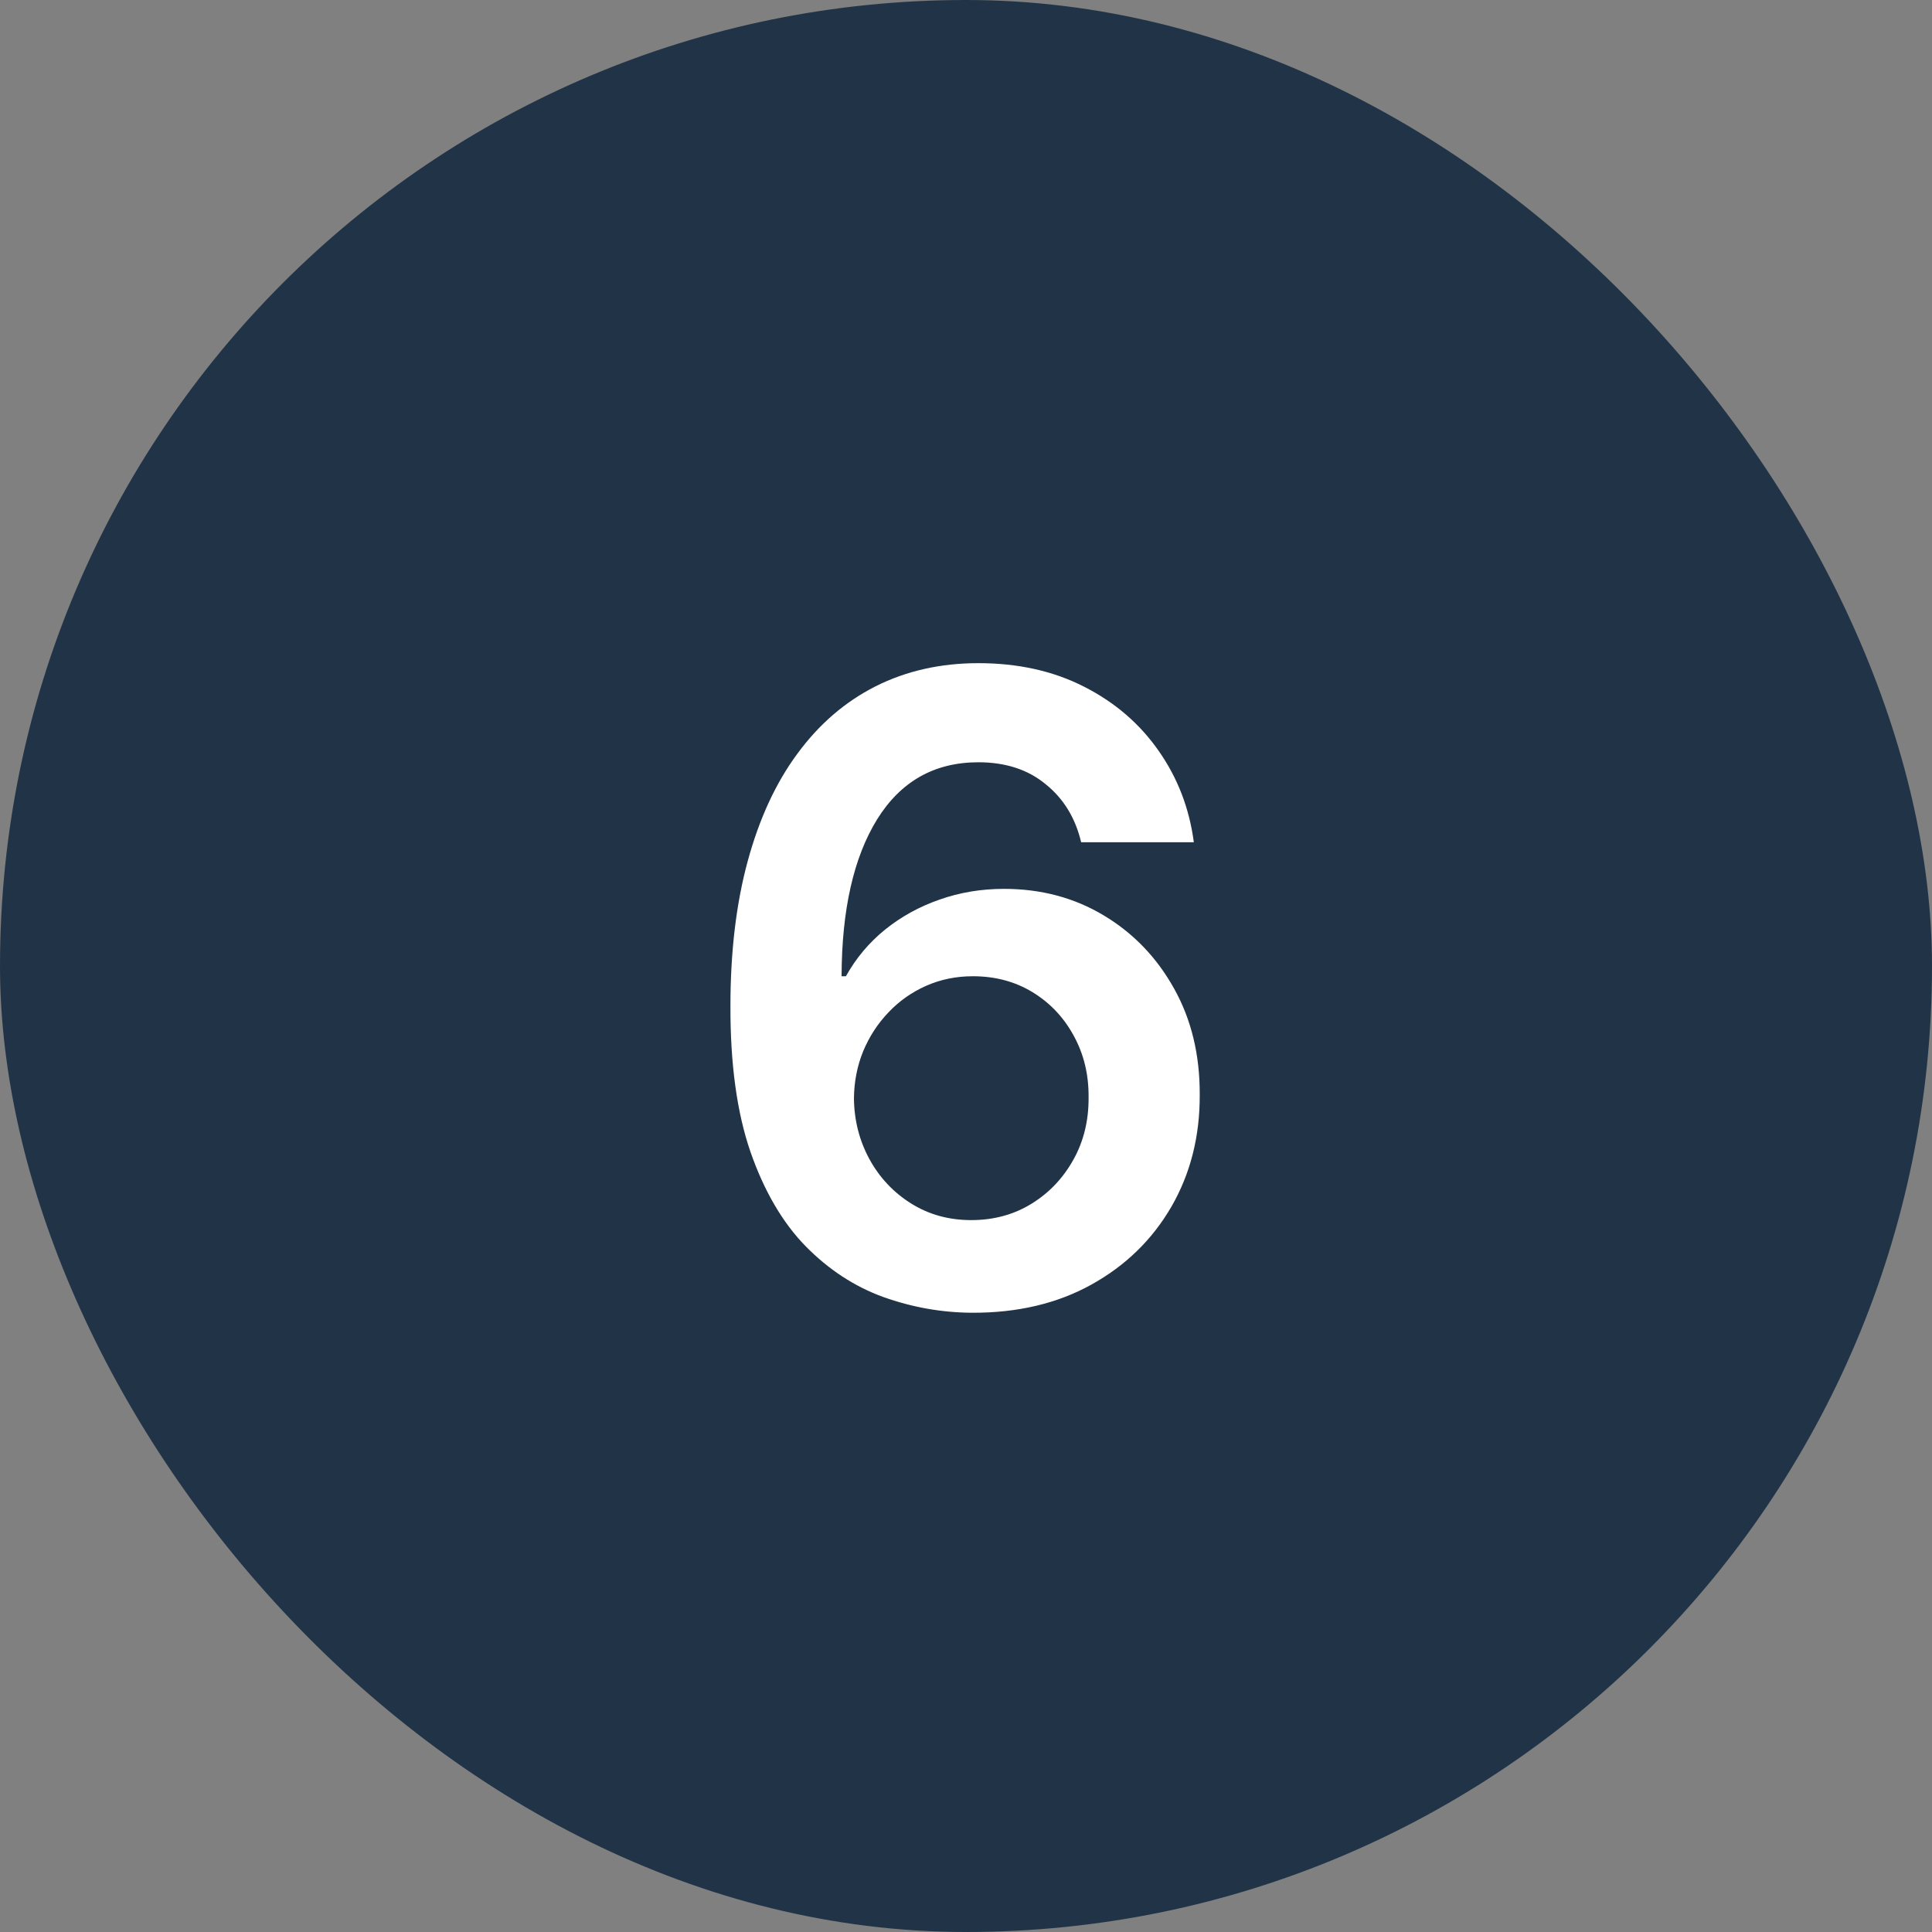
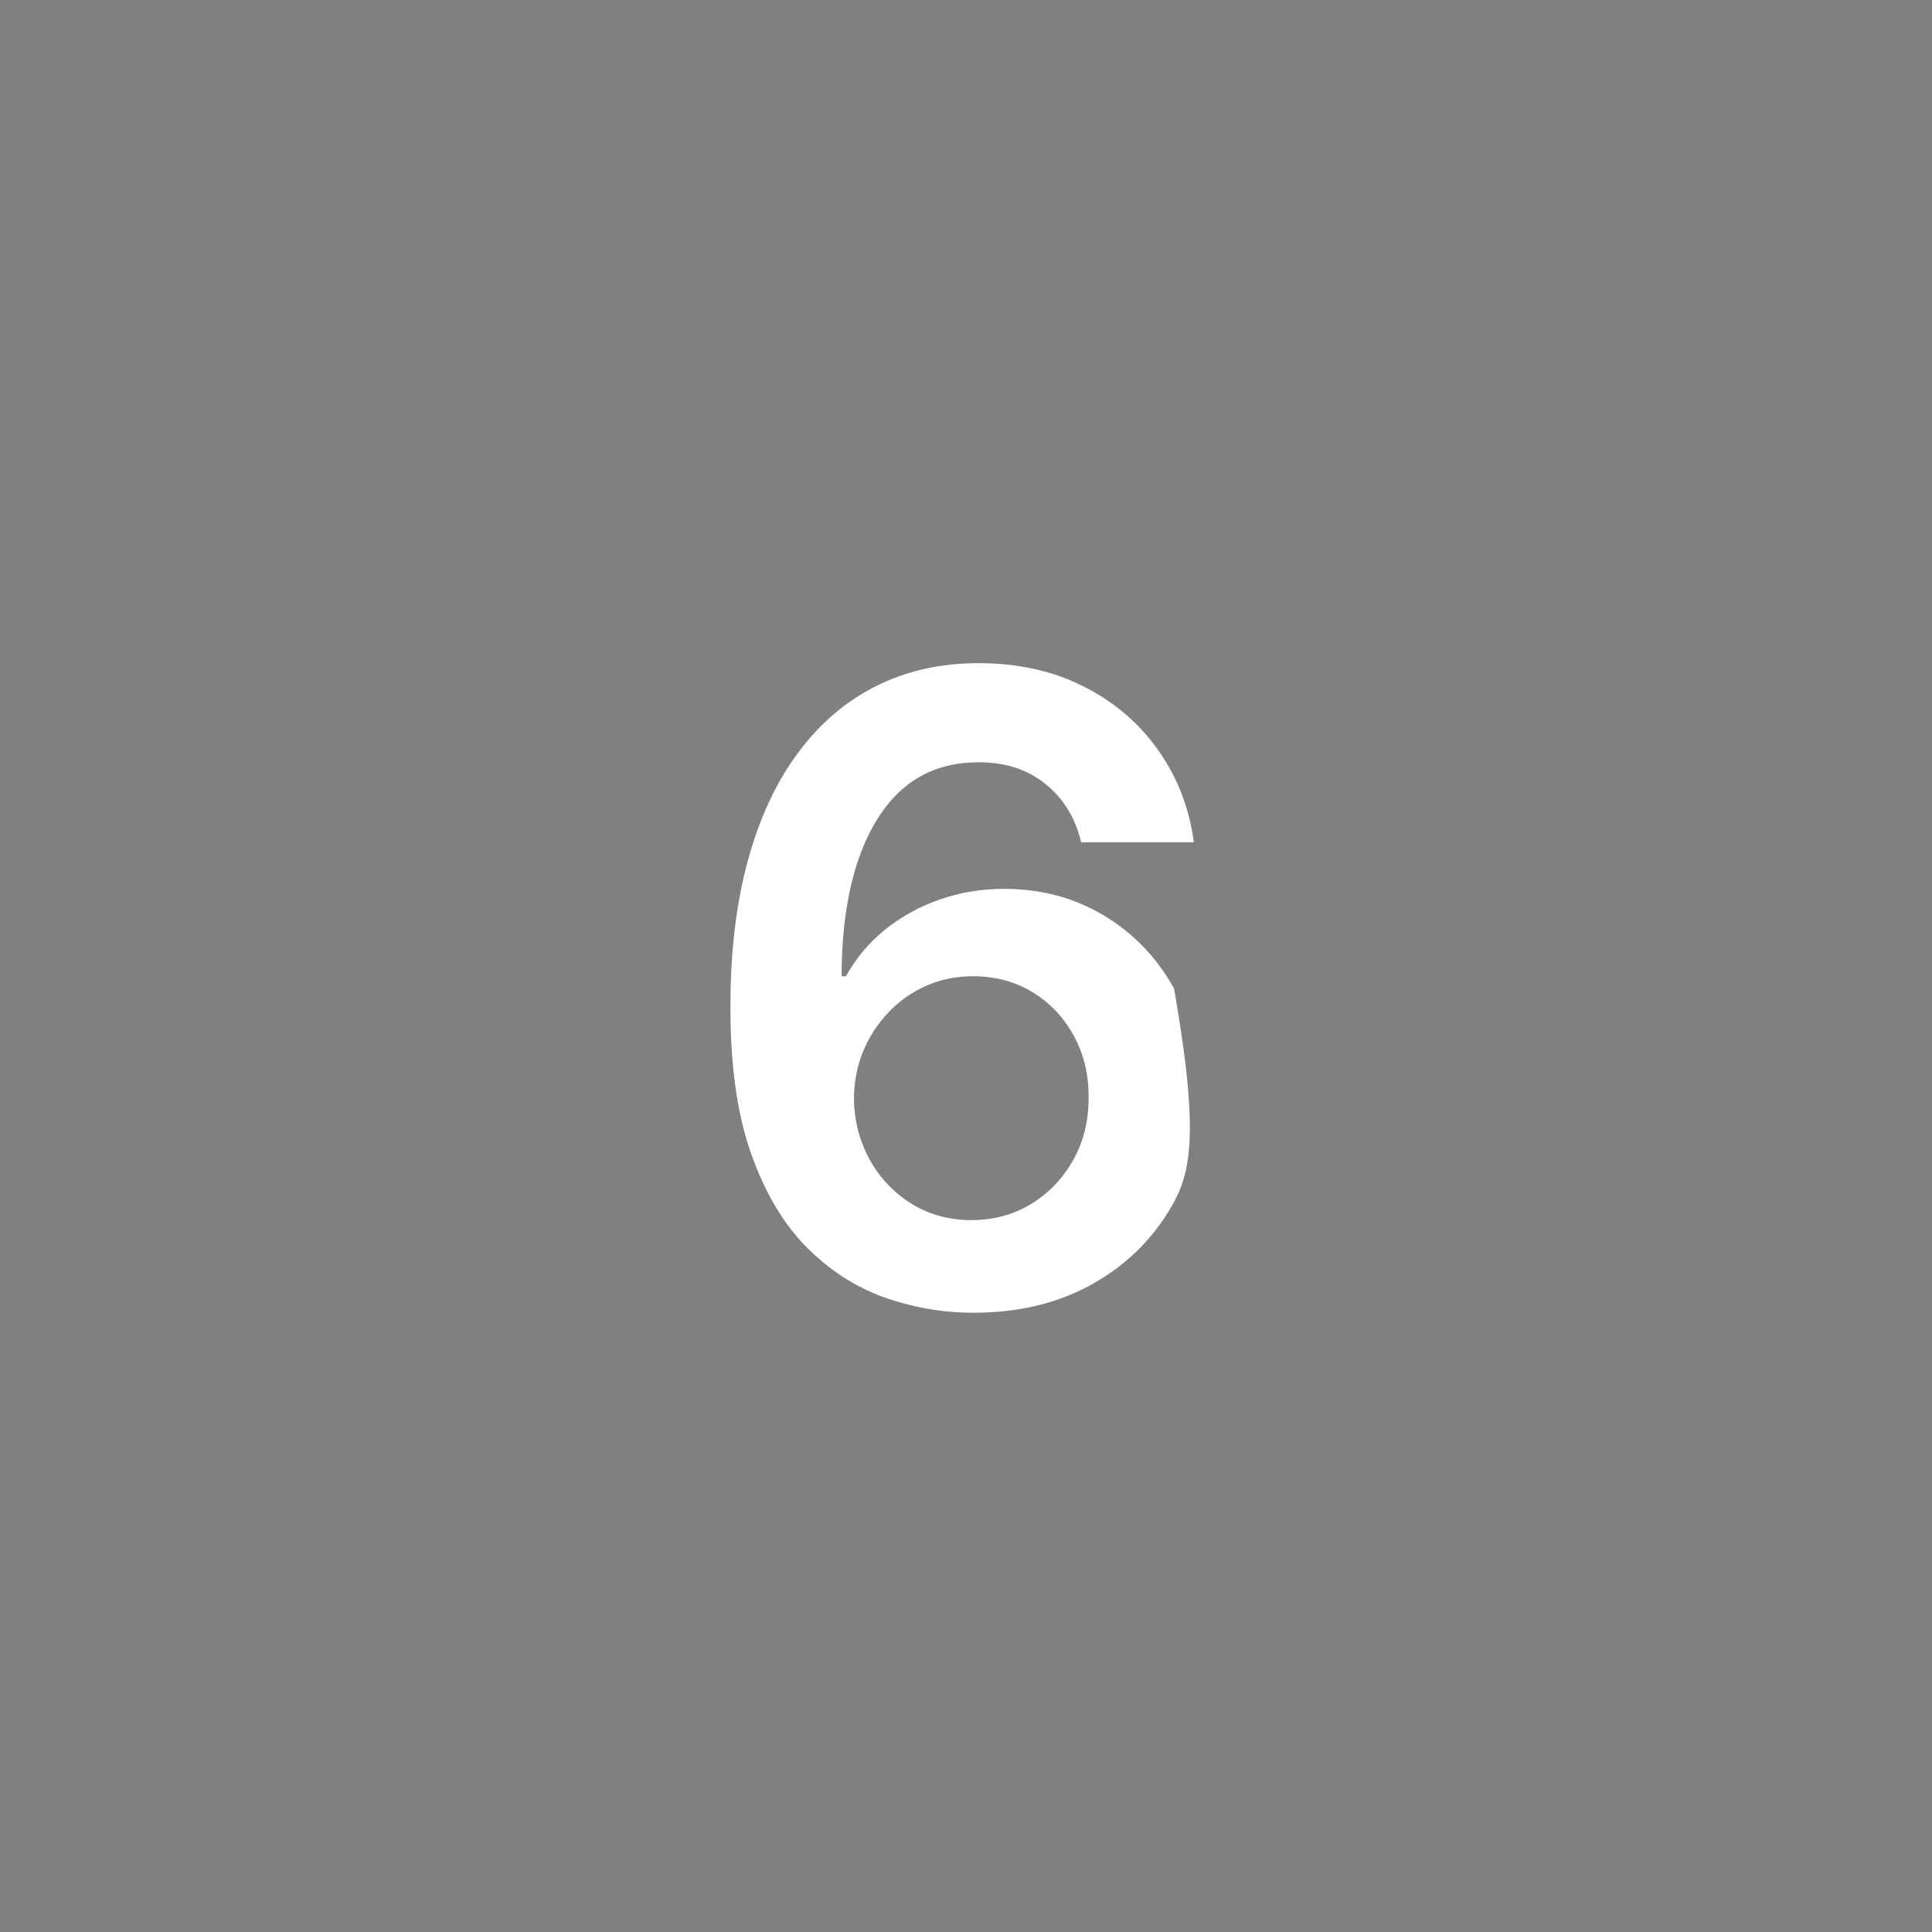
<svg xmlns="http://www.w3.org/2000/svg" width="40" height="40" viewBox="0 0 40 40" fill="none">
  <rect x="0" y="0" width="40" height="40" fill="#808080" stroke="none" />
-   <rect width="40" height="40" rx="20" fill="#213447" />
-   <path d="M20.121 27.179C19.495 27.175 18.884 27.066 18.287 26.853C17.69 26.636 17.153 26.284 16.676 25.798C16.199 25.308 15.82 24.658 15.538 23.849C15.257 23.035 15.119 22.027 15.123 20.825C15.123 19.704 15.242 18.705 15.481 17.827C15.72 16.95 16.062 16.208 16.51 15.603C16.957 14.994 17.496 14.529 18.127 14.21C18.762 13.89 19.472 13.73 20.256 13.73C21.078 13.73 21.807 13.892 22.442 14.216C23.081 14.54 23.597 14.983 23.989 15.546C24.381 16.104 24.624 16.734 24.717 17.438H22.384C22.265 16.935 22.02 16.534 21.649 16.236C21.283 15.933 20.818 15.782 20.256 15.782C19.348 15.782 18.649 16.176 18.159 16.965C17.673 17.753 17.428 18.835 17.424 20.212H17.514C17.722 19.837 17.993 19.515 18.325 19.246C18.658 18.978 19.033 18.771 19.45 18.626C19.872 18.477 20.317 18.403 20.786 18.403C21.553 18.403 22.241 18.586 22.851 18.952C23.465 19.319 23.95 19.824 24.308 20.467C24.666 21.107 24.843 21.84 24.839 22.666C24.843 23.527 24.647 24.3 24.251 24.986C23.854 25.668 23.303 26.205 22.595 26.597C21.888 26.989 21.063 27.183 20.121 27.179ZM20.109 25.261C20.573 25.261 20.989 25.148 21.355 24.923C21.722 24.697 22.011 24.392 22.224 24.009C22.438 23.625 22.542 23.195 22.538 22.717C22.542 22.249 22.44 21.825 22.231 21.445C22.026 21.066 21.743 20.766 21.381 20.544C21.018 20.322 20.605 20.212 20.141 20.212C19.796 20.212 19.474 20.278 19.175 20.41C18.877 20.542 18.617 20.725 18.396 20.959C18.174 21.19 17.999 21.458 17.871 21.765C17.748 22.067 17.684 22.391 17.68 22.736C17.684 23.192 17.791 23.612 17.999 23.996C18.208 24.379 18.496 24.686 18.862 24.916C19.229 25.146 19.644 25.261 20.109 25.261Z" fill="white" />
+   <path d="M20.121 27.179C19.495 27.175 18.884 27.066 18.287 26.853C17.69 26.636 17.153 26.284 16.676 25.798C16.199 25.308 15.82 24.658 15.538 23.849C15.257 23.035 15.119 22.027 15.123 20.825C15.123 19.704 15.242 18.705 15.481 17.827C15.72 16.95 16.062 16.208 16.51 15.603C16.957 14.994 17.496 14.529 18.127 14.21C18.762 13.89 19.472 13.73 20.256 13.73C21.078 13.73 21.807 13.892 22.442 14.216C23.081 14.54 23.597 14.983 23.989 15.546C24.381 16.104 24.624 16.734 24.717 17.438H22.384C22.265 16.935 22.02 16.534 21.649 16.236C21.283 15.933 20.818 15.782 20.256 15.782C19.348 15.782 18.649 16.176 18.159 16.965C17.673 17.753 17.428 18.835 17.424 20.212H17.514C17.722 19.837 17.993 19.515 18.325 19.246C18.658 18.978 19.033 18.771 19.45 18.626C19.872 18.477 20.317 18.403 20.786 18.403C21.553 18.403 22.241 18.586 22.851 18.952C23.465 19.319 23.95 19.824 24.308 20.467C24.843 23.527 24.647 24.3 24.251 24.986C23.854 25.668 23.303 26.205 22.595 26.597C21.888 26.989 21.063 27.183 20.121 27.179ZM20.109 25.261C20.573 25.261 20.989 25.148 21.355 24.923C21.722 24.697 22.011 24.392 22.224 24.009C22.438 23.625 22.542 23.195 22.538 22.717C22.542 22.249 22.44 21.825 22.231 21.445C22.026 21.066 21.743 20.766 21.381 20.544C21.018 20.322 20.605 20.212 20.141 20.212C19.796 20.212 19.474 20.278 19.175 20.41C18.877 20.542 18.617 20.725 18.396 20.959C18.174 21.19 17.999 21.458 17.871 21.765C17.748 22.067 17.684 22.391 17.68 22.736C17.684 23.192 17.791 23.612 17.999 23.996C18.208 24.379 18.496 24.686 18.862 24.916C19.229 25.146 19.644 25.261 20.109 25.261Z" fill="white" />
</svg>